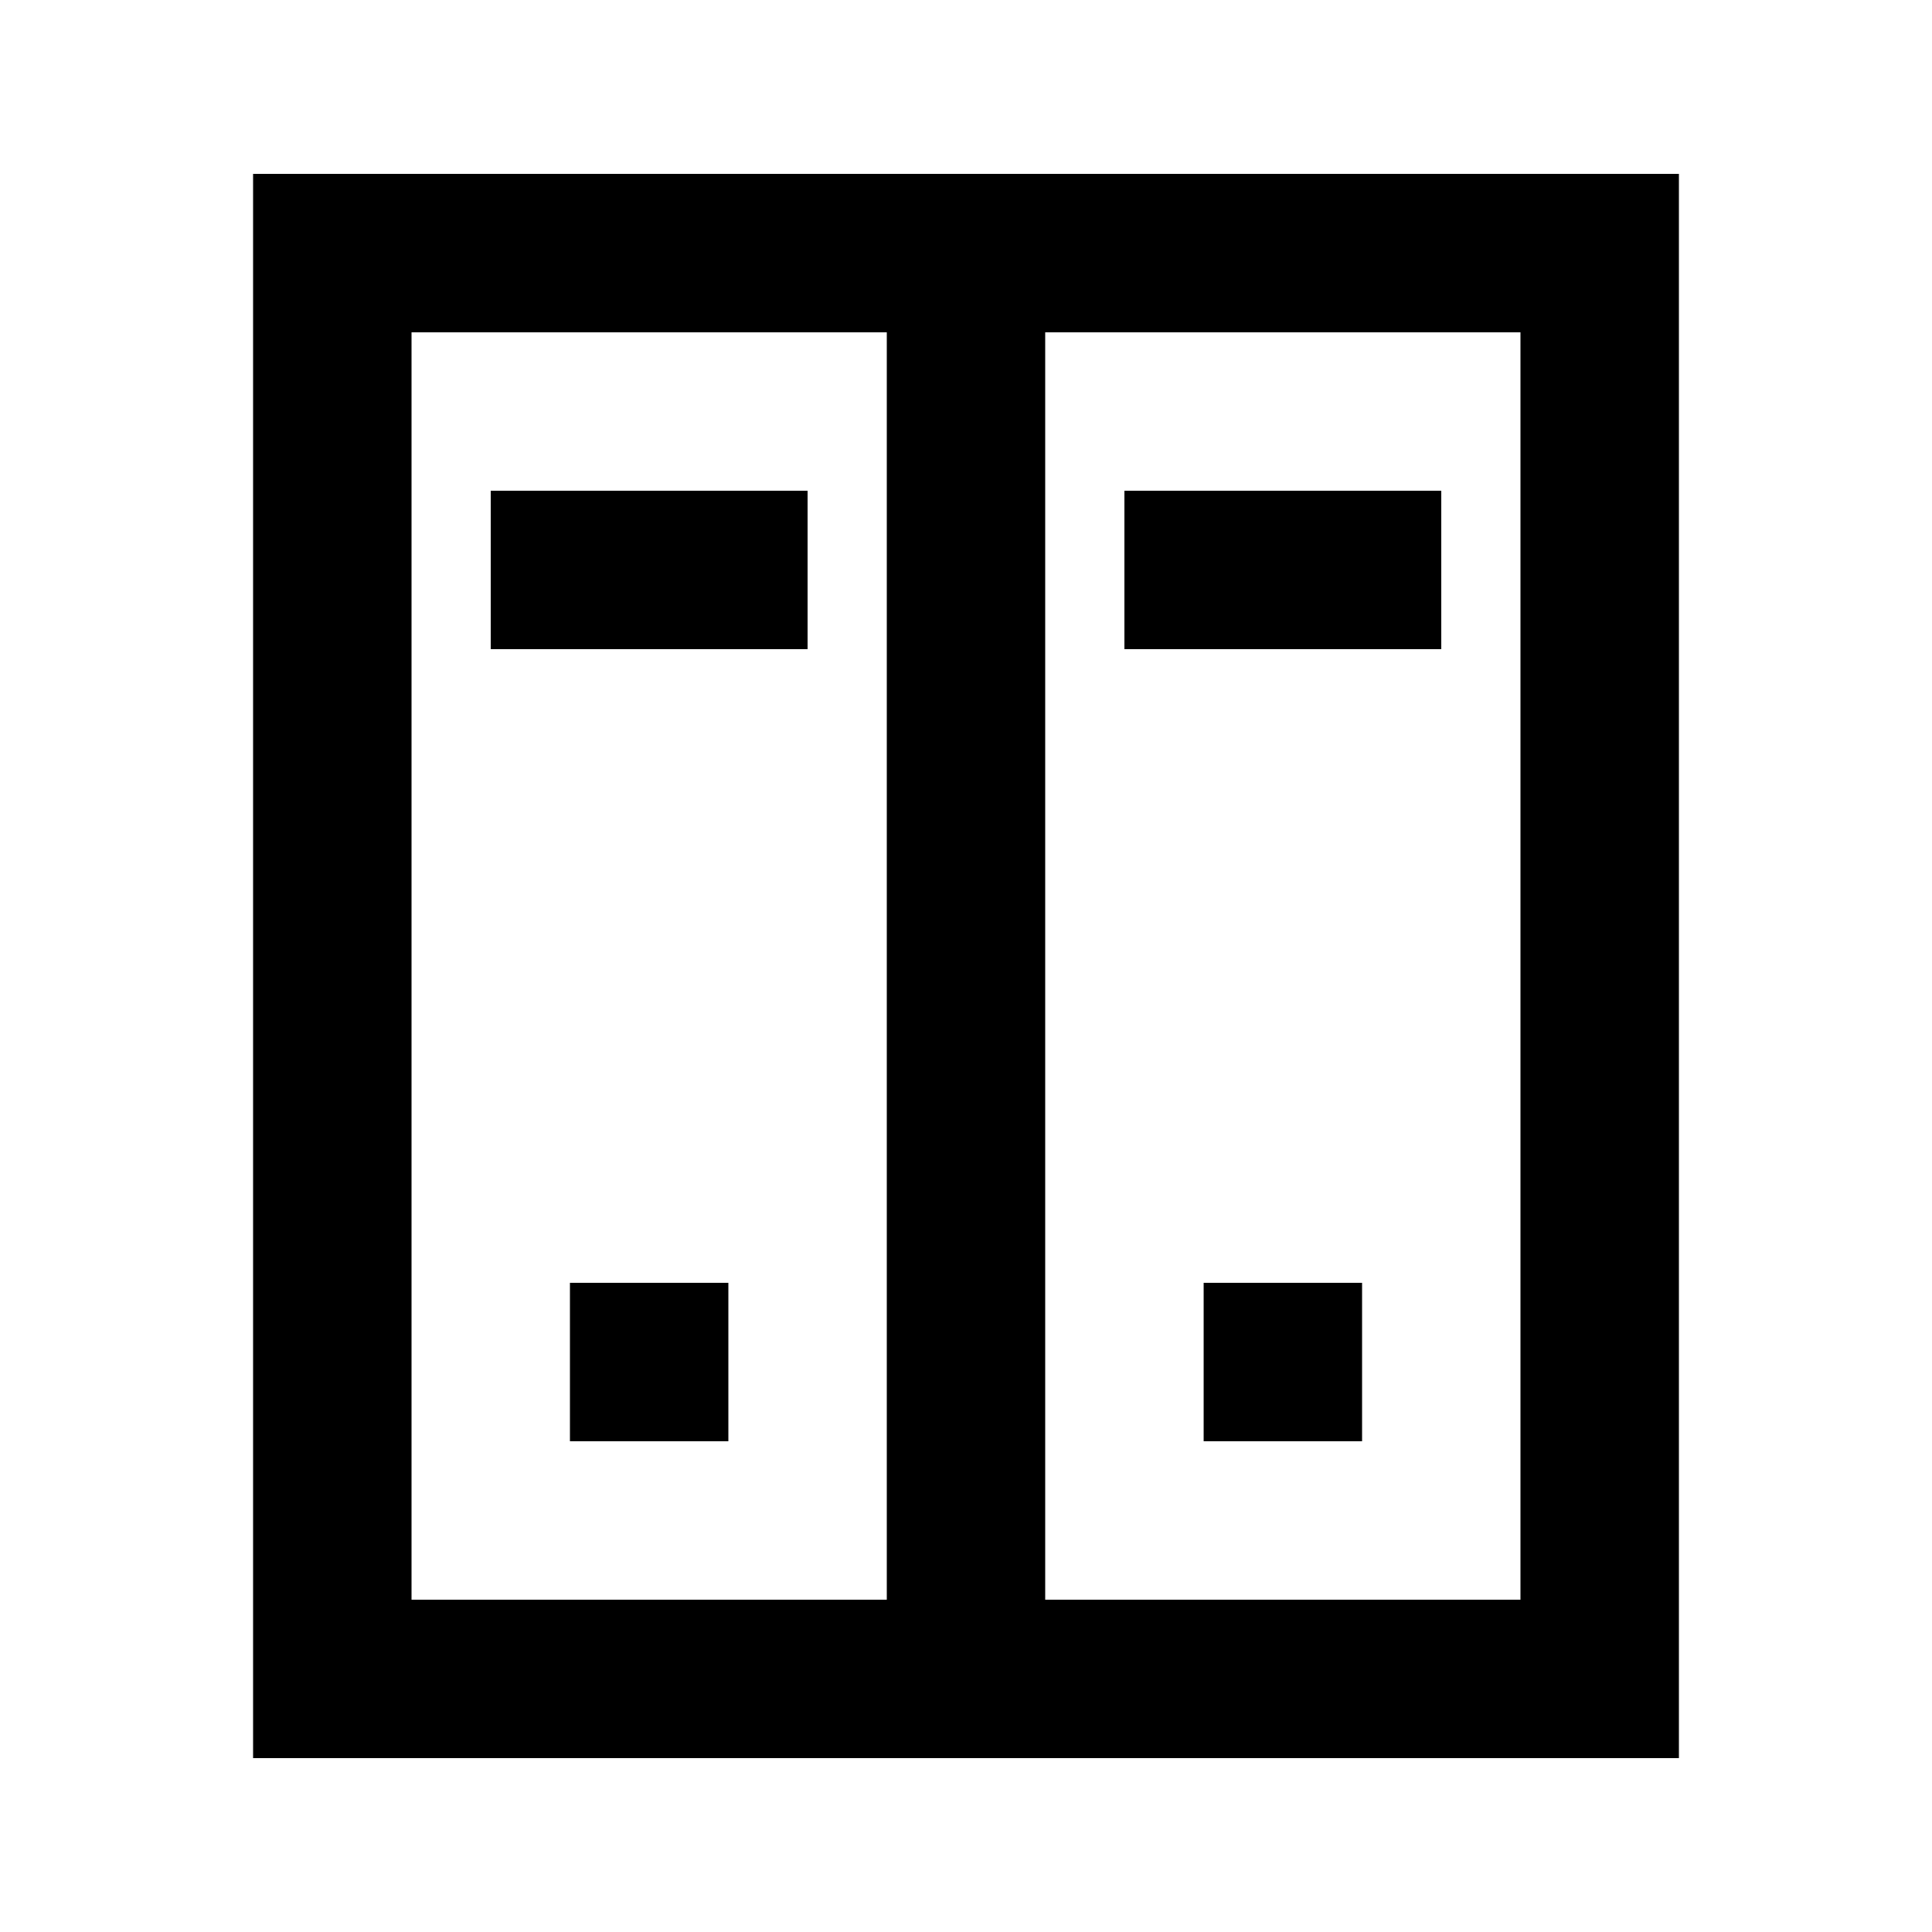
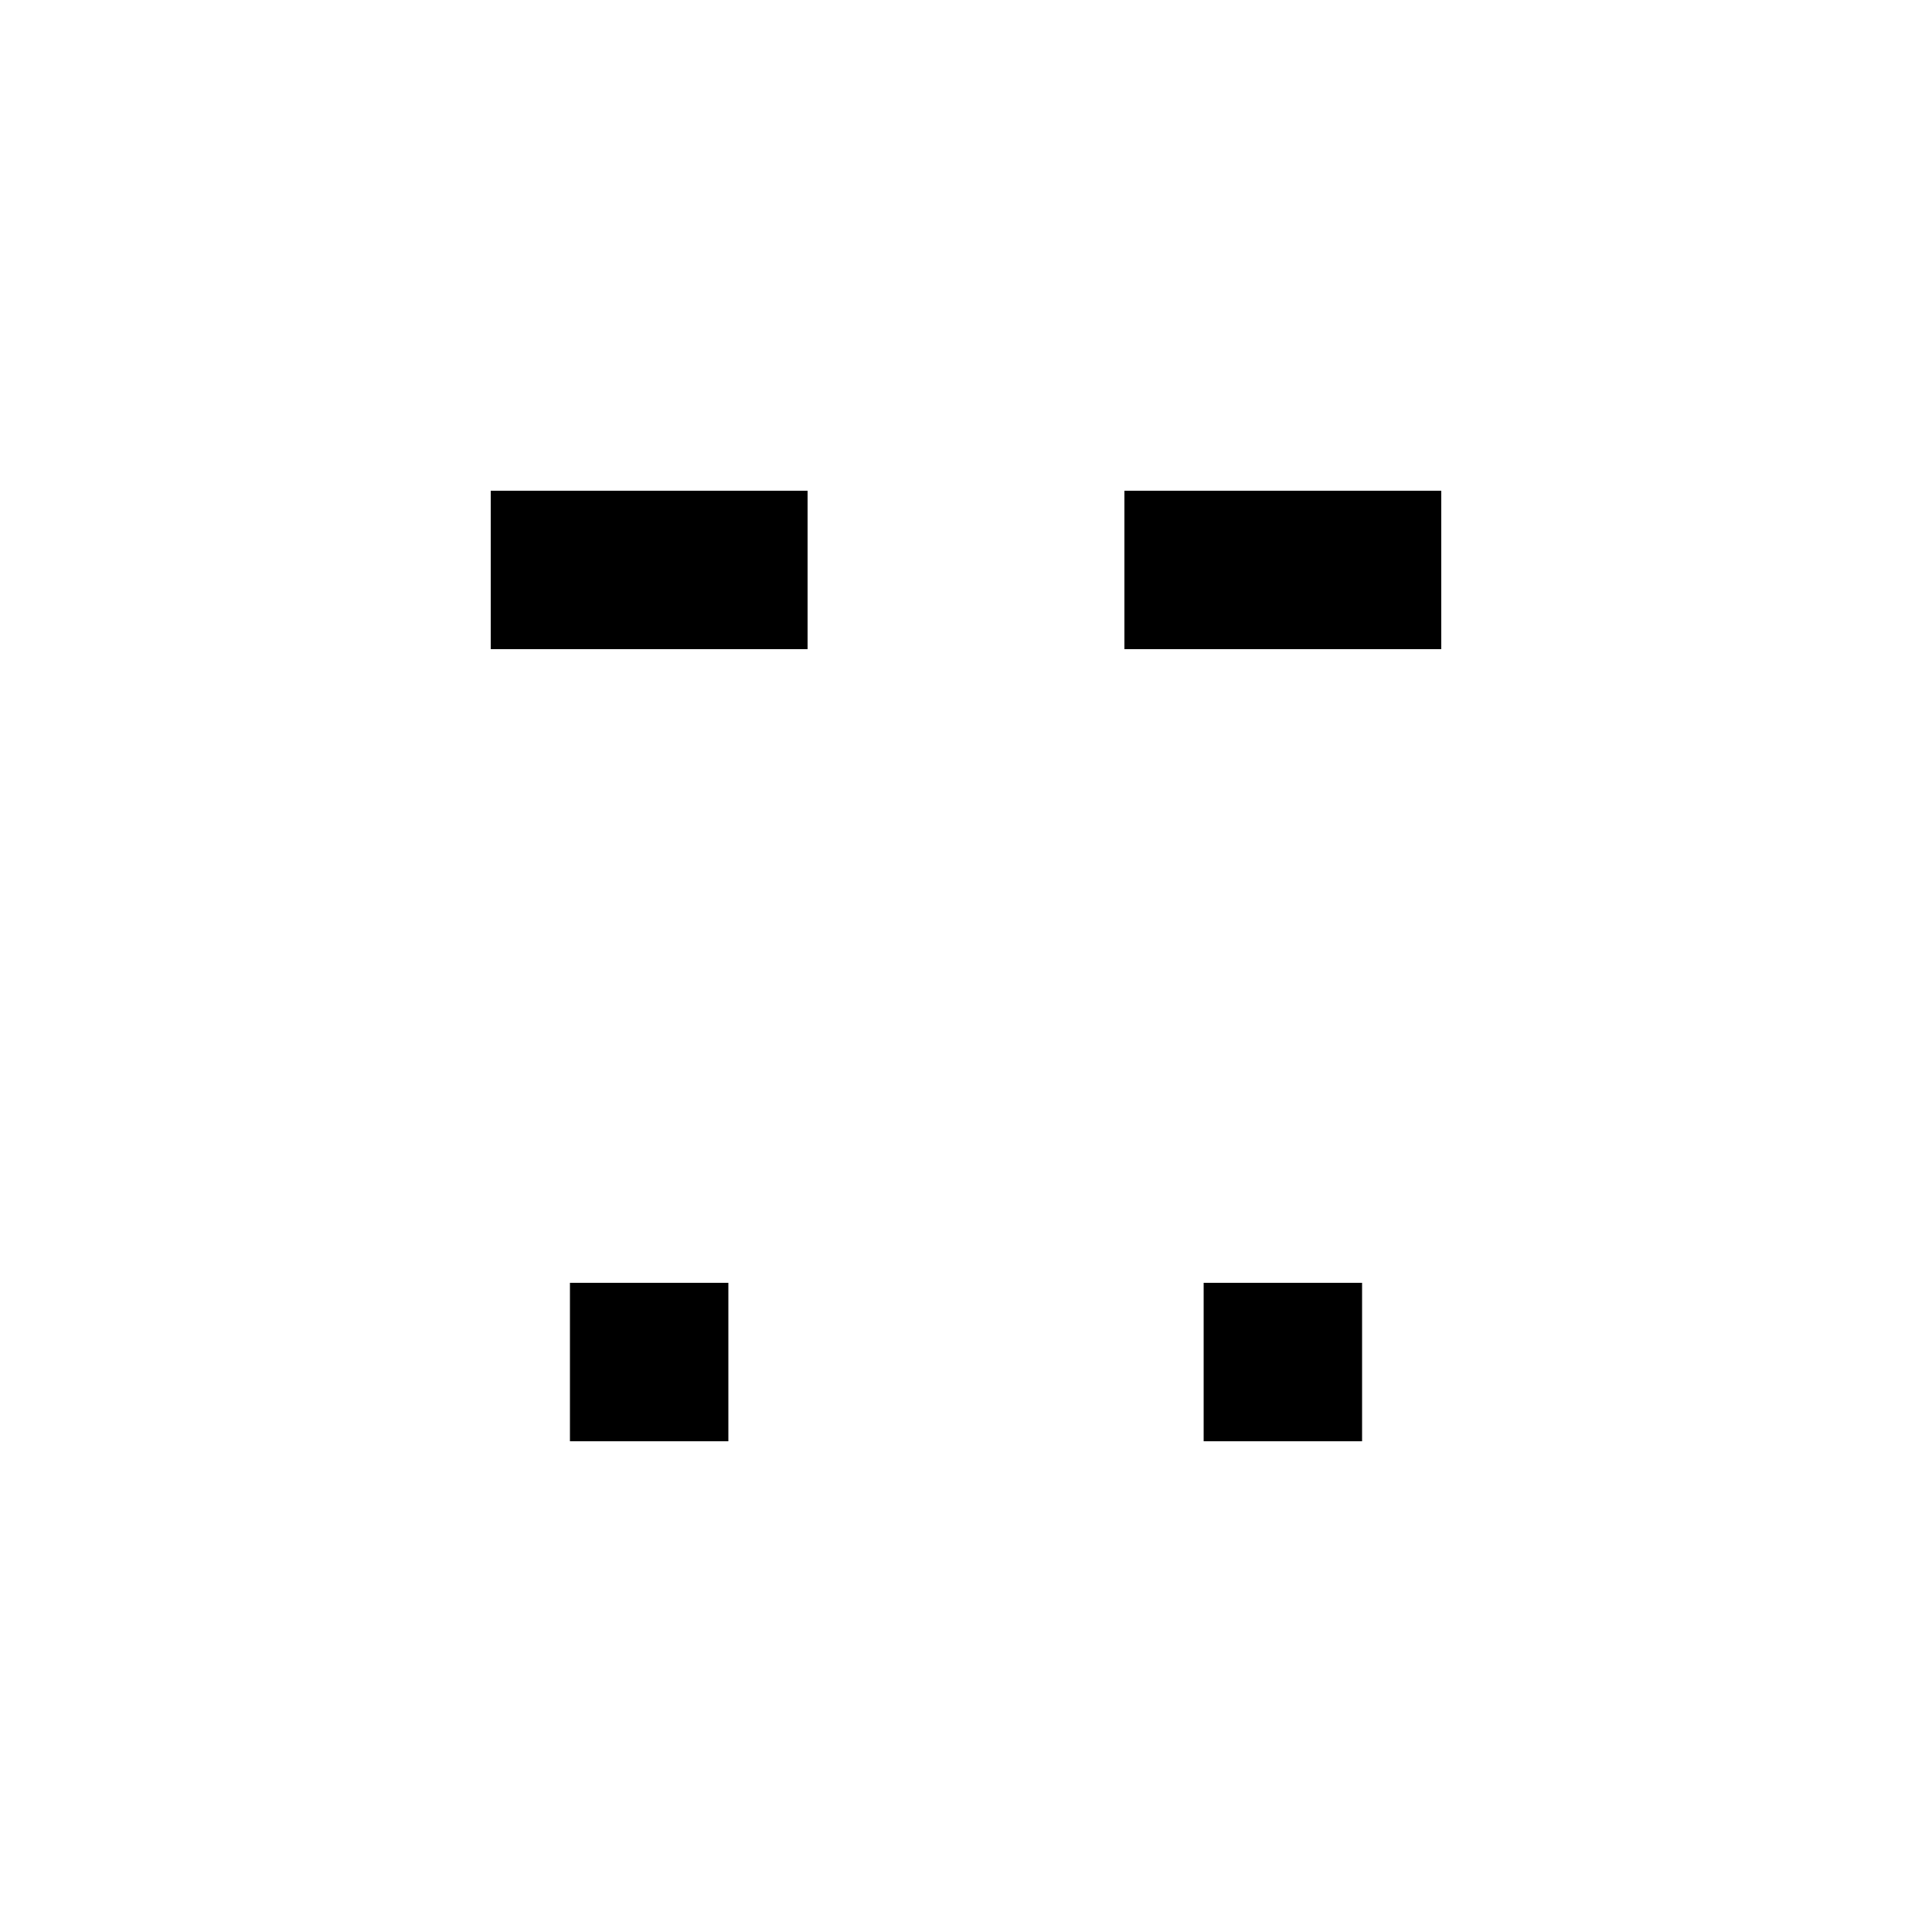
<svg xmlns="http://www.w3.org/2000/svg" fill="#000000" width="800px" height="800px" version="1.1" viewBox="144 144 512 512">
  <g>
-     <path d="m379.01 190.08h-167.94v419.84h377.86v-419.84zm0 377.86h-125.95v-335.87h125.95zm167.93-335.87v335.87h-125.95v-335.87z" />
    <path d="m295.04 483.96h41.984v41.984h-41.984z" />
    <path d="m462.98 483.96h41.984v41.984h-41.984z" />
    <path d="m274.05 274.05h83.969v41.984h-83.969z" />
    <path d="m441.98 274.05h83.969v41.984h-83.969z" />
  </g>
</svg>